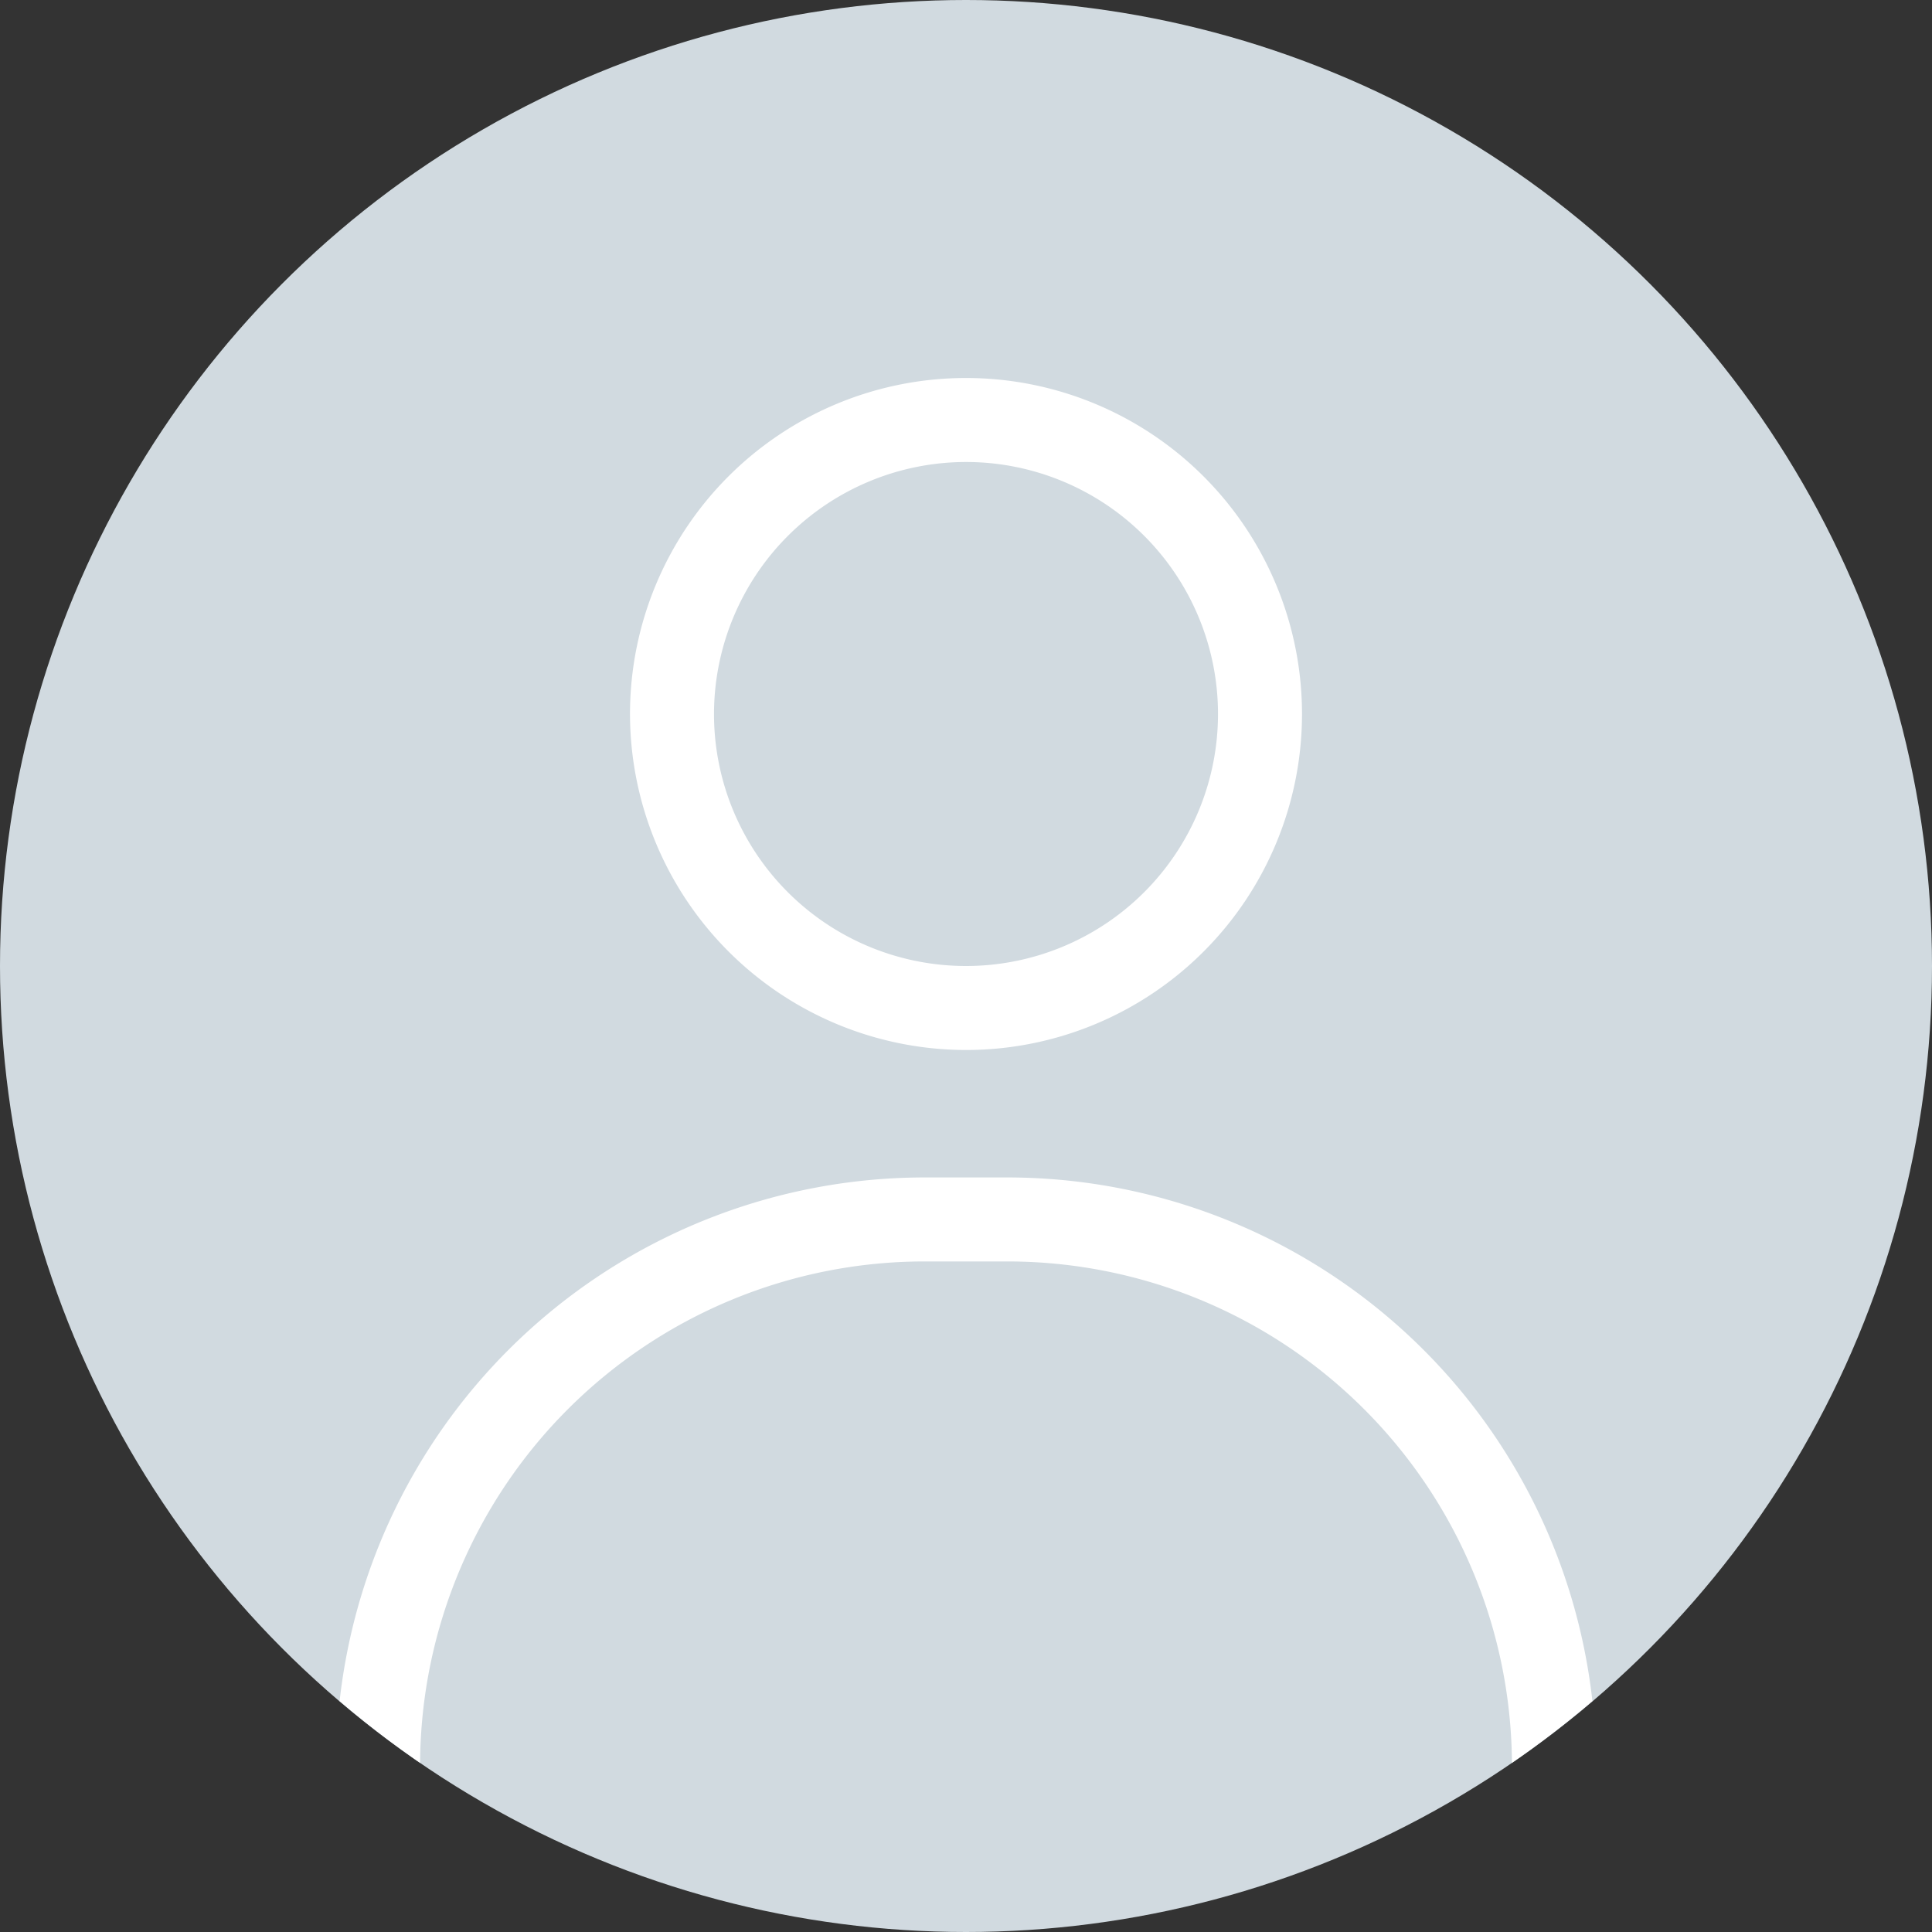
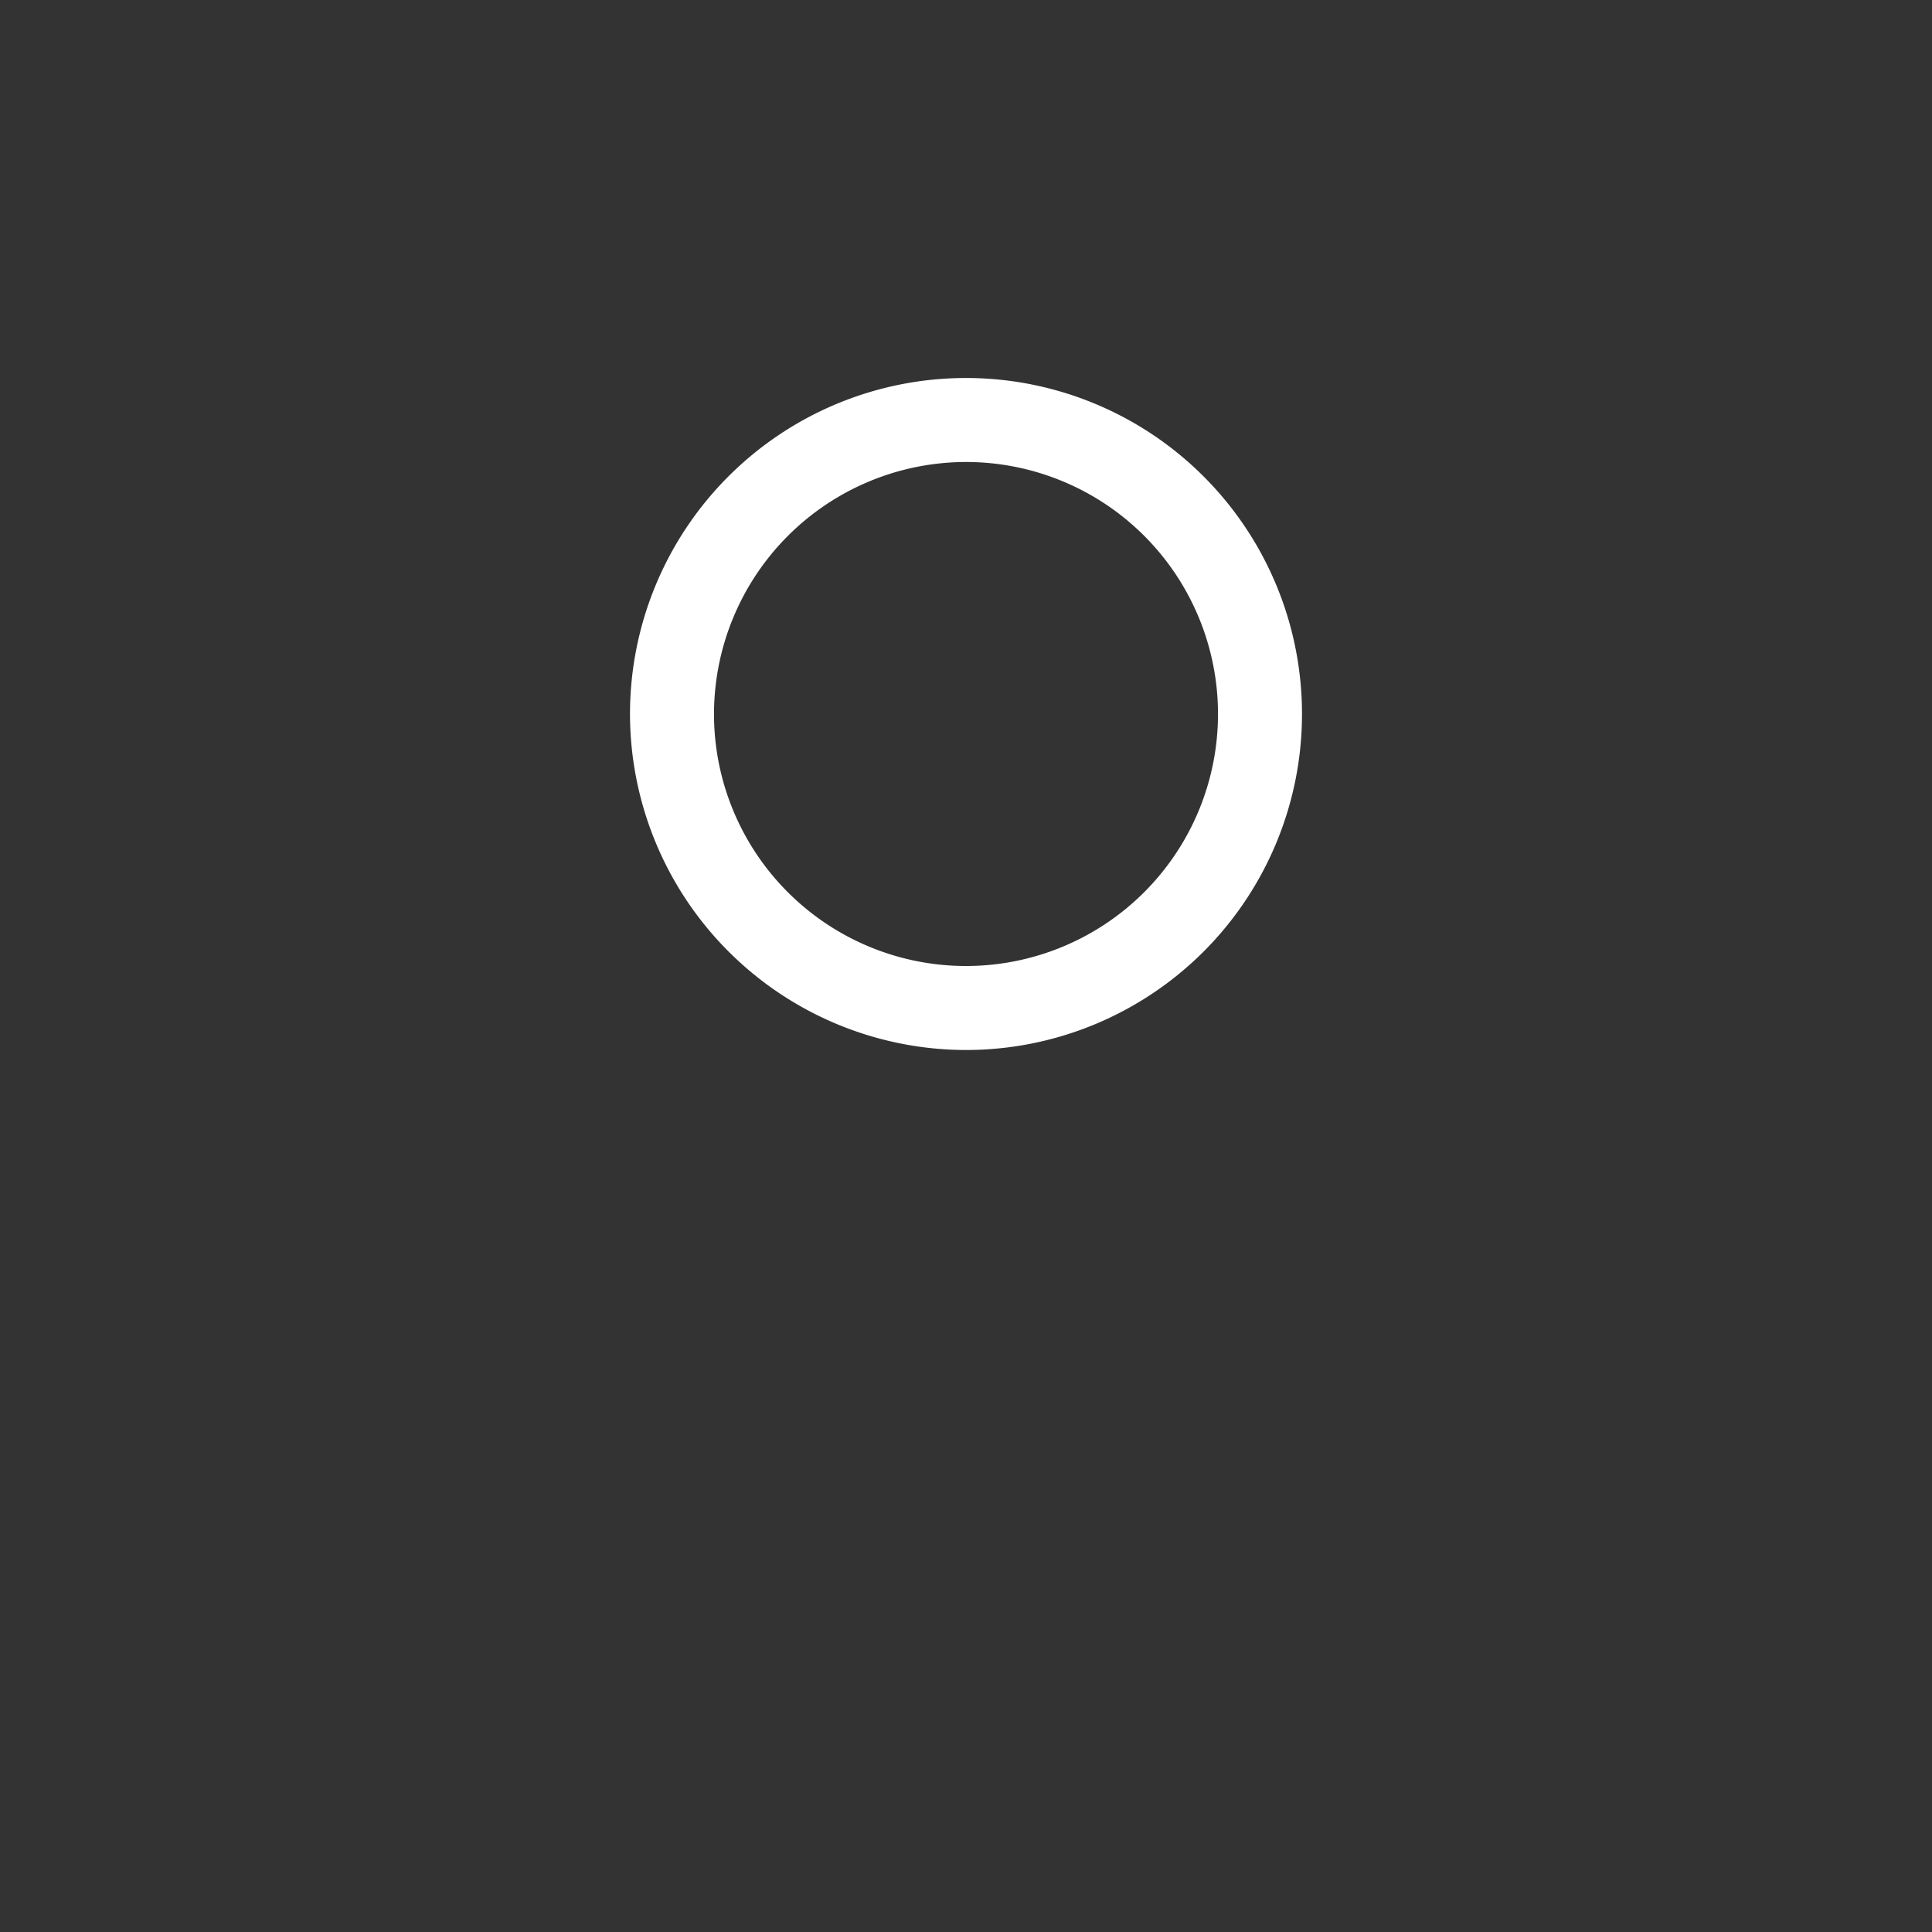
<svg xmlns="http://www.w3.org/2000/svg" viewBox="0 0 92 92">
  <rect x="0" y="0" width="92" height="92" fill="#333333" stroke="none" />
  <title>img-profile-v4</title>
-   <circle cx="46" cy="46" r="46" fill="#d1dae0" />
  <path d="M46,46A12,12,0,1,0,34,34,12.013,12.013,0,0,0,46,46Z" fill="none" />
  <path d="M46,50A16,16,0,1,0,30,34,16.018,16.018,0,0,0,46,50Zm0-28A12,12,0,1,1,34,34,12.013,12.013,0,0,1,46,22Z" fill="#fff" />
-   <path d="M48,56.069H44A28.037,28.037,0,0,0,16.172,81.004a46.179,46.179,0,0,0,3.832,2.943A24.026,24.026,0,0,1,44,60.069h4a24.026,24.026,0,0,1,23.997,23.877,46.179,46.179,0,0,0,3.832-2.943A28.037,28.037,0,0,0,48,56.069Z" fill="#fff" />
</svg>